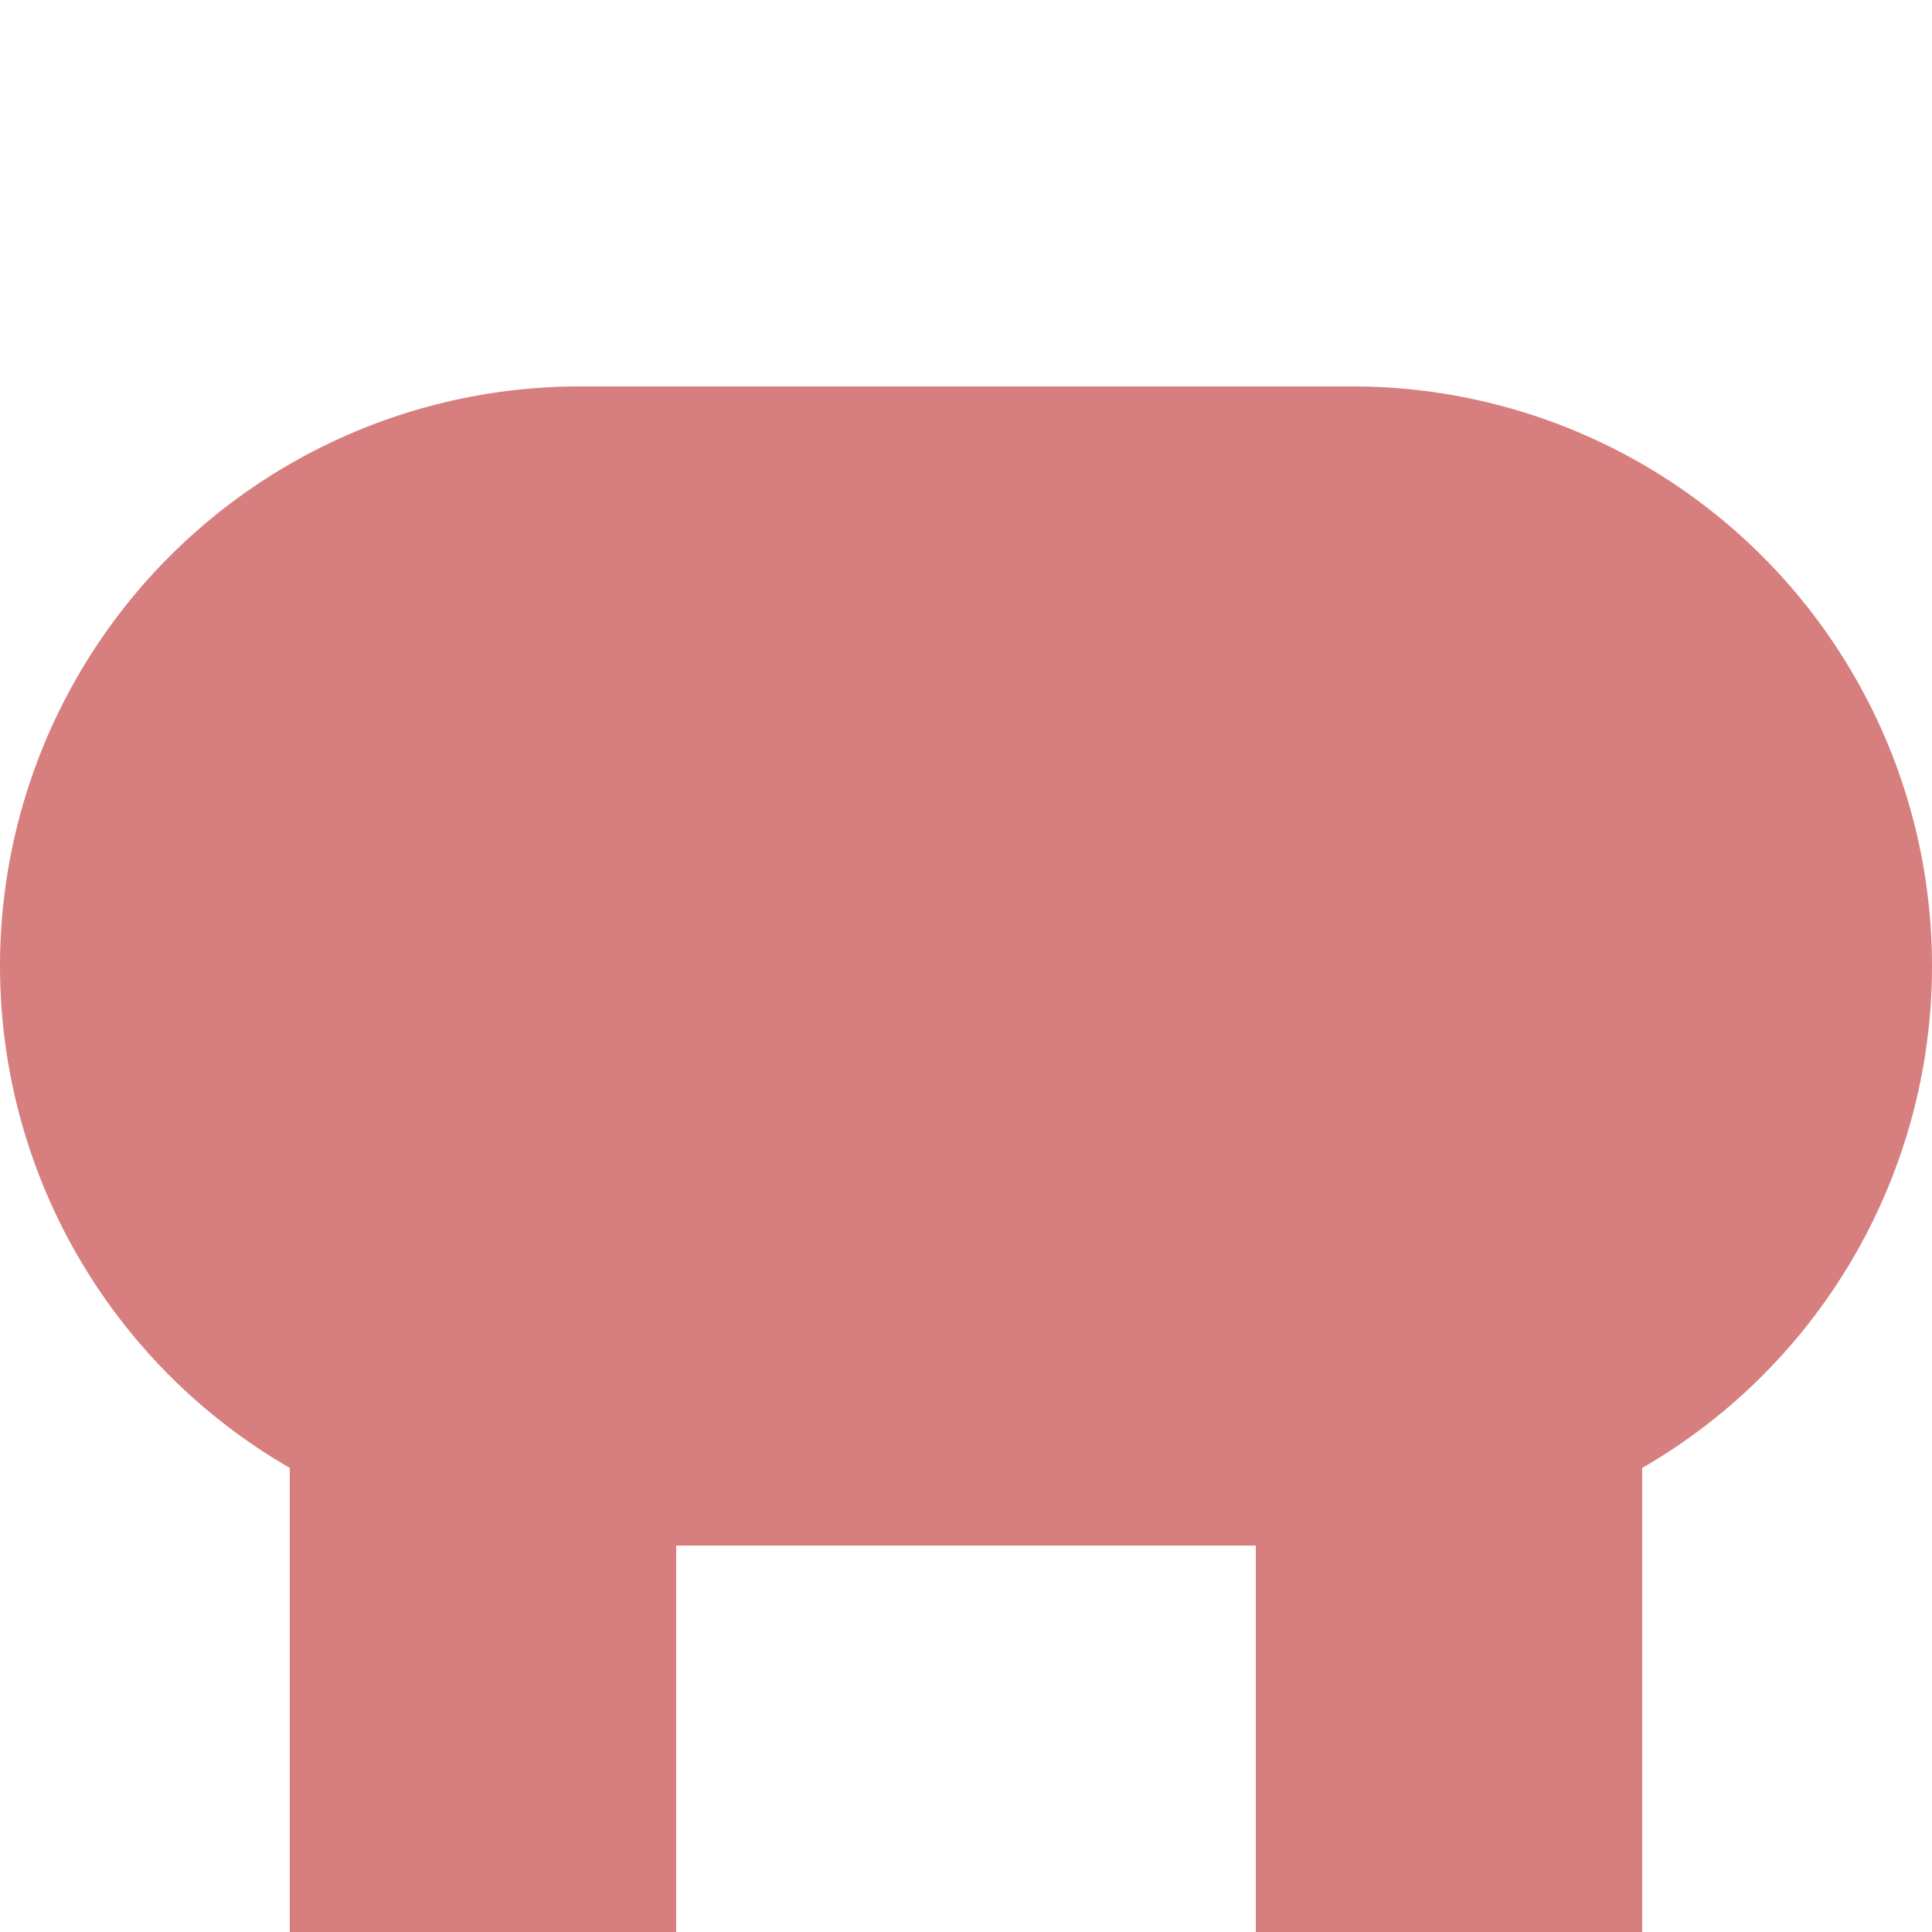
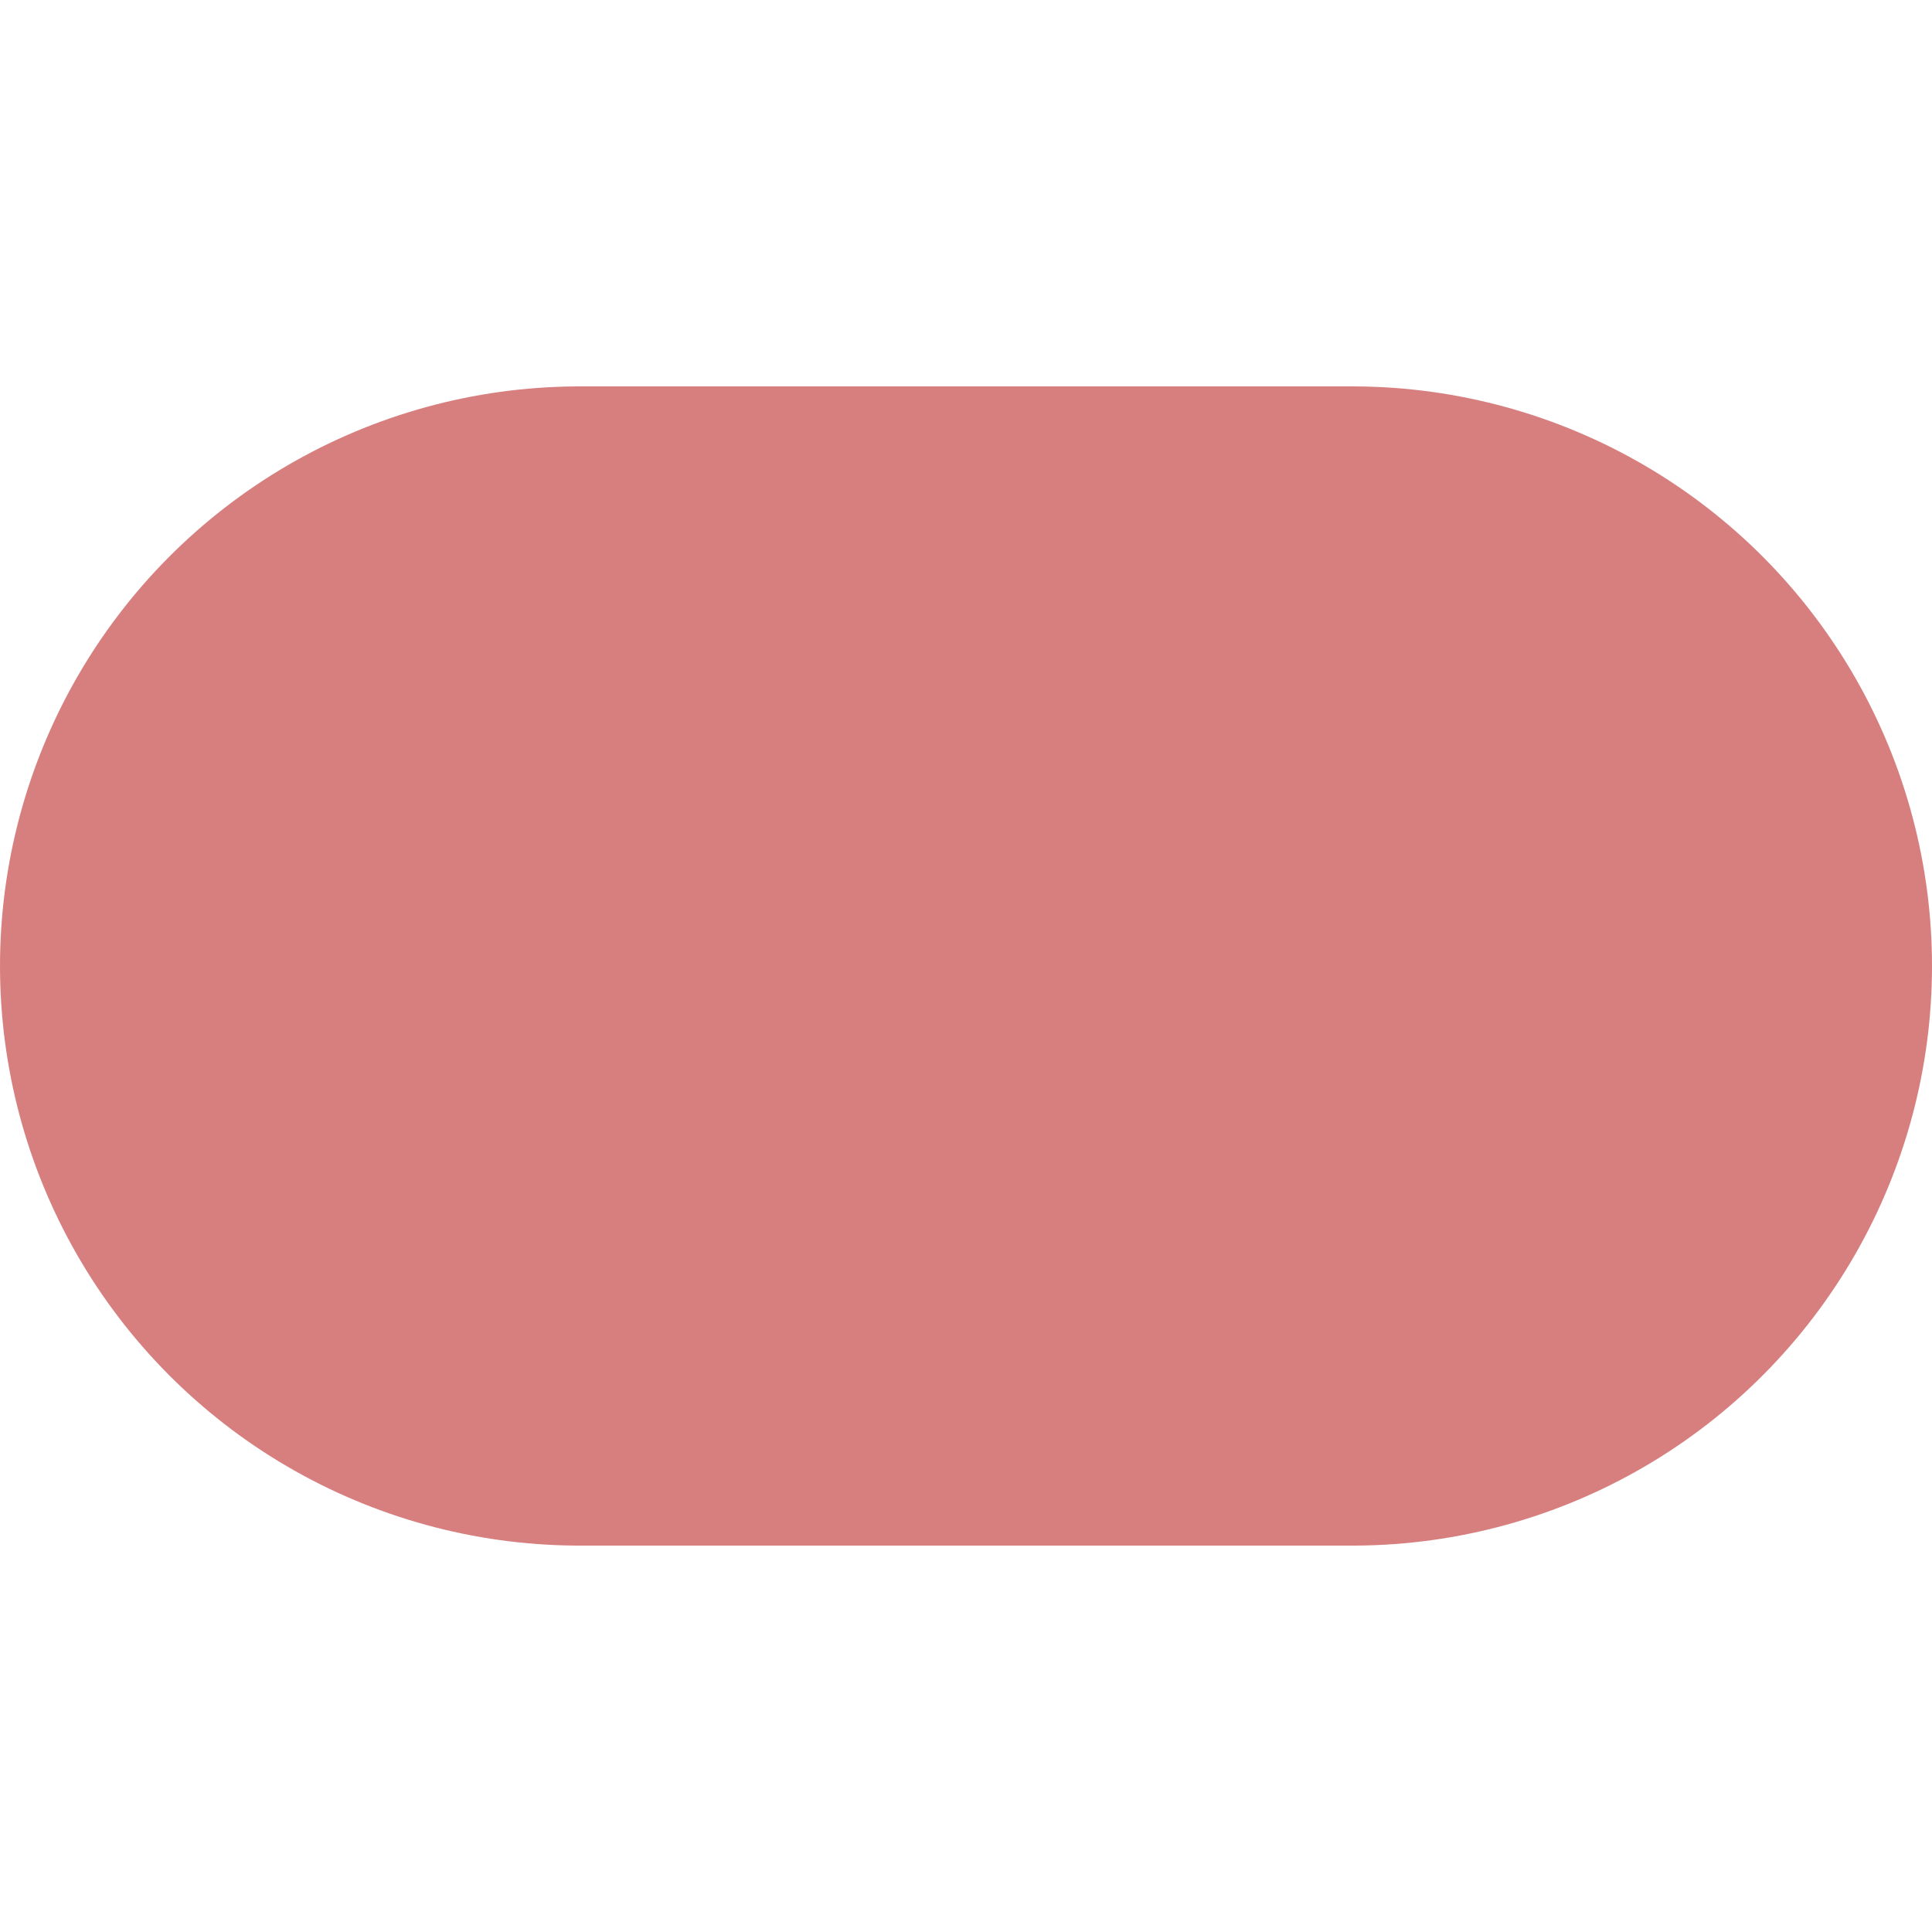
<svg xmlns="http://www.w3.org/2000/svg" width="500" height="500">
  <title>exvKBHFa</title>
  <g stroke="#D77F7E">
-     <path d="M 125,500 V 250 m 250,0 V 500" stroke-width="100" />
    <path d="M 150,250 H 350" stroke-width="300" stroke-linecap="round" />
  </g>
</svg>